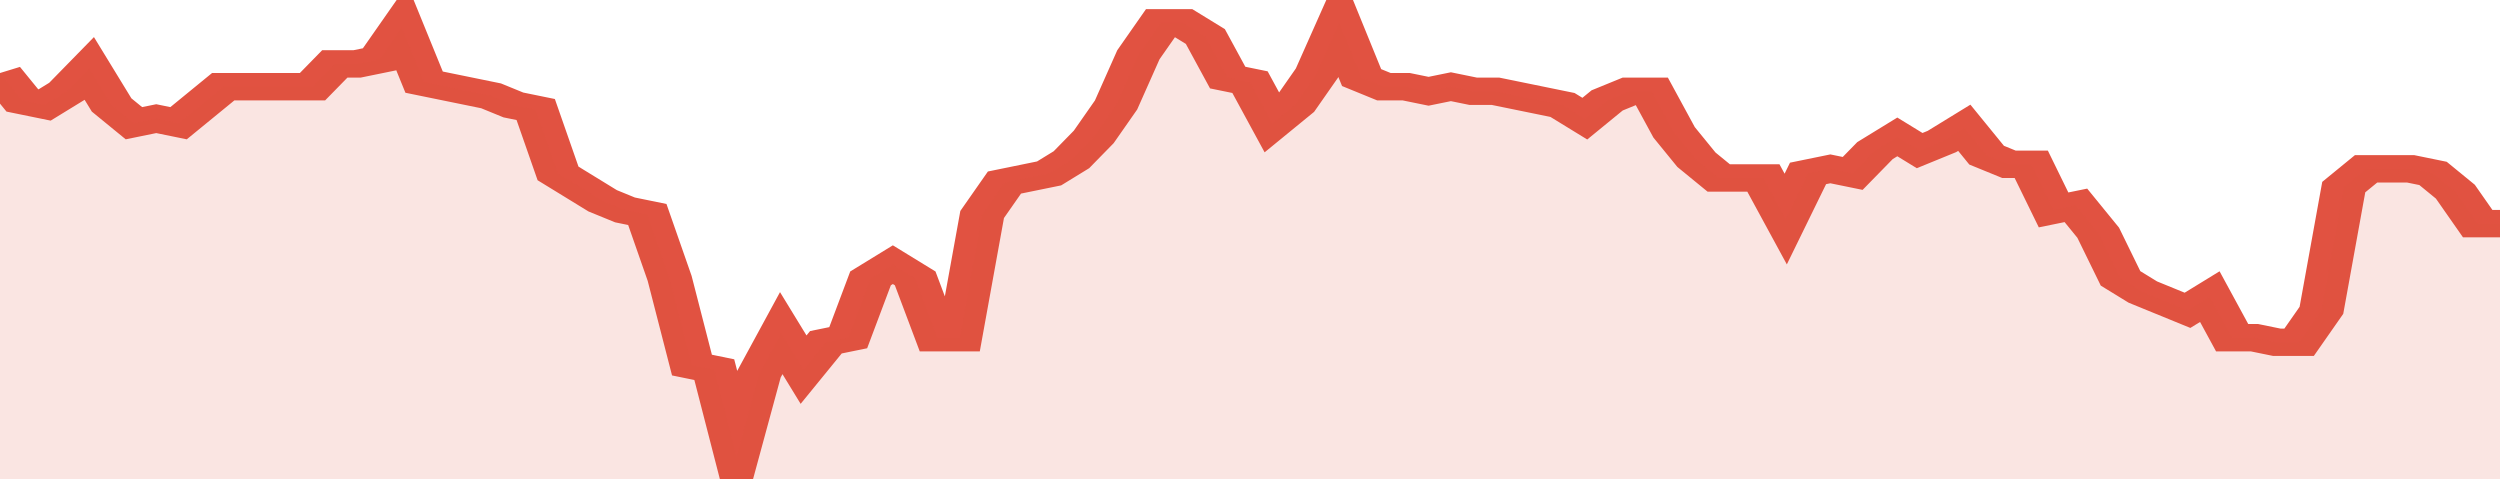
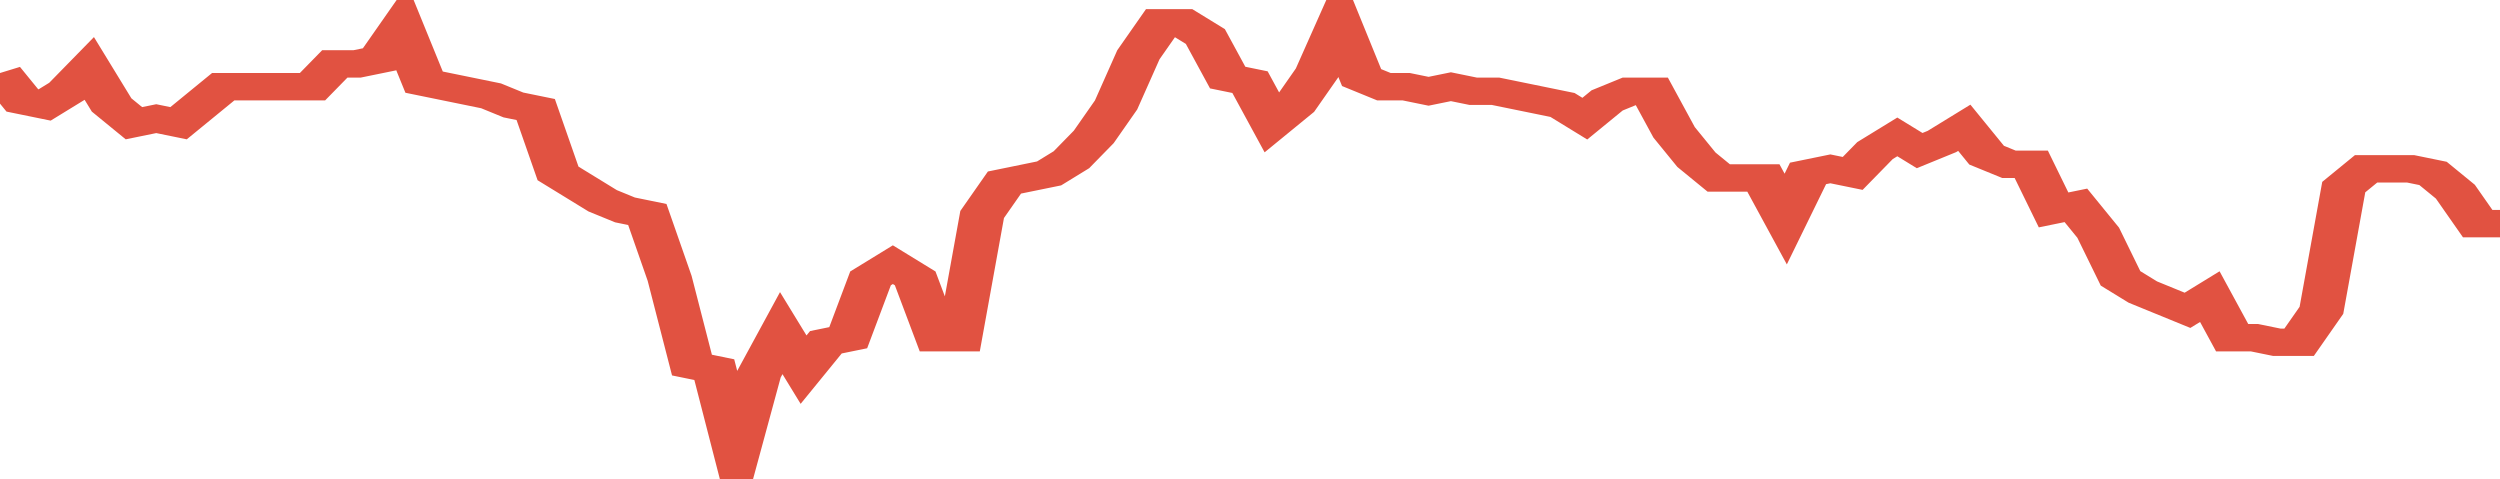
<svg xmlns="http://www.w3.org/2000/svg" viewBox="0 0 336 105" width="120" height="23" preserveAspectRatio="none">
  <polyline fill="none" stroke="#E15241" stroke-width="6" points="0, 16 3, 22 6, 23 9, 20 12, 15 15, 23 18, 27 21, 26 24, 27 27, 23 30, 19 33, 19 36, 19 39, 19 42, 19 45, 14 48, 14 51, 13 54, 6 57, 18 60, 19 63, 20 66, 21 69, 23 72, 24 75, 38 78, 41 81, 44 84, 46 87, 47 90, 61 93, 80 96, 81 99, 100 102, 82 105, 73 108, 81 111, 75 114, 74 117, 61 120, 58 123, 61 126, 74 129, 74 132, 47 135, 40 138, 39 141, 38 144, 35 147, 30 150, 23 153, 12 156, 5 159, 5 162, 8 165, 17 168, 18 171, 27 174, 23 177, 16 180, 5 183, 17 186, 19 189, 19 192, 20 195, 19 198, 20 201, 20 204, 21 207, 22 210, 23 213, 26 216, 22 219, 20 222, 20 225, 29 228, 35 231, 39 234, 39 237, 39 240, 48 243, 38 246, 37 249, 38 252, 33 255, 30 258, 33 261, 31 264, 28 267, 34 270, 36 273, 36 276, 46 279, 45 282, 51 285, 61 288, 64 291, 66 294, 68 297, 65 300, 74 303, 74 306, 75 309, 75 312, 68 315, 41 318, 37 321, 37 324, 37 327, 38 330, 42 333, 49 336, 49 336, 49 "> </polyline>
-   <polygon fill="#E15241" opacity="0.15" points="0, 105 0, 16 3, 22 6, 23 9, 20 12, 15 15, 23 18, 27 21, 26 24, 27 27, 23 30, 19 33, 19 36, 19 39, 19 42, 19 45, 14 48, 14 51, 13 54, 6 57, 18 60, 19 63, 20 66, 21 69, 23 72, 24 75, 38 78, 41 81, 44 84, 46 87, 47 90, 61 93, 80 96, 81 99, 100 102, 82 105, 73 108, 81 111, 75 114, 74 117, 61 120, 58 123, 61 126, 74 129, 74 132, 47 135, 40 138, 39 141, 38 144, 35 147, 30 150, 23 153, 12 156, 5 159, 5 162, 8 165, 17 168, 18 171, 27 174, 23 177, 16 180, 5 183, 17 186, 19 189, 19 192, 20 195, 19 198, 20 201, 20 204, 21 207, 22 210, 23 213, 26 216, 22 219, 20 222, 20 225, 29 228, 35 231, 39 234, 39 237, 39 240, 48 243, 38 246, 37 249, 38 252, 33 255, 30 258, 33 261, 31 264, 28 267, 34 270, 36 273, 36 276, 46 279, 45 282, 51 285, 61 288, 64 291, 66 294, 68 297, 65 300, 74 303, 74 306, 75 309, 75 312, 68 315, 41 318, 37 321, 37 324, 37 327, 38 330, 42 333, 49 336, 49 336, 105 " />
</svg>